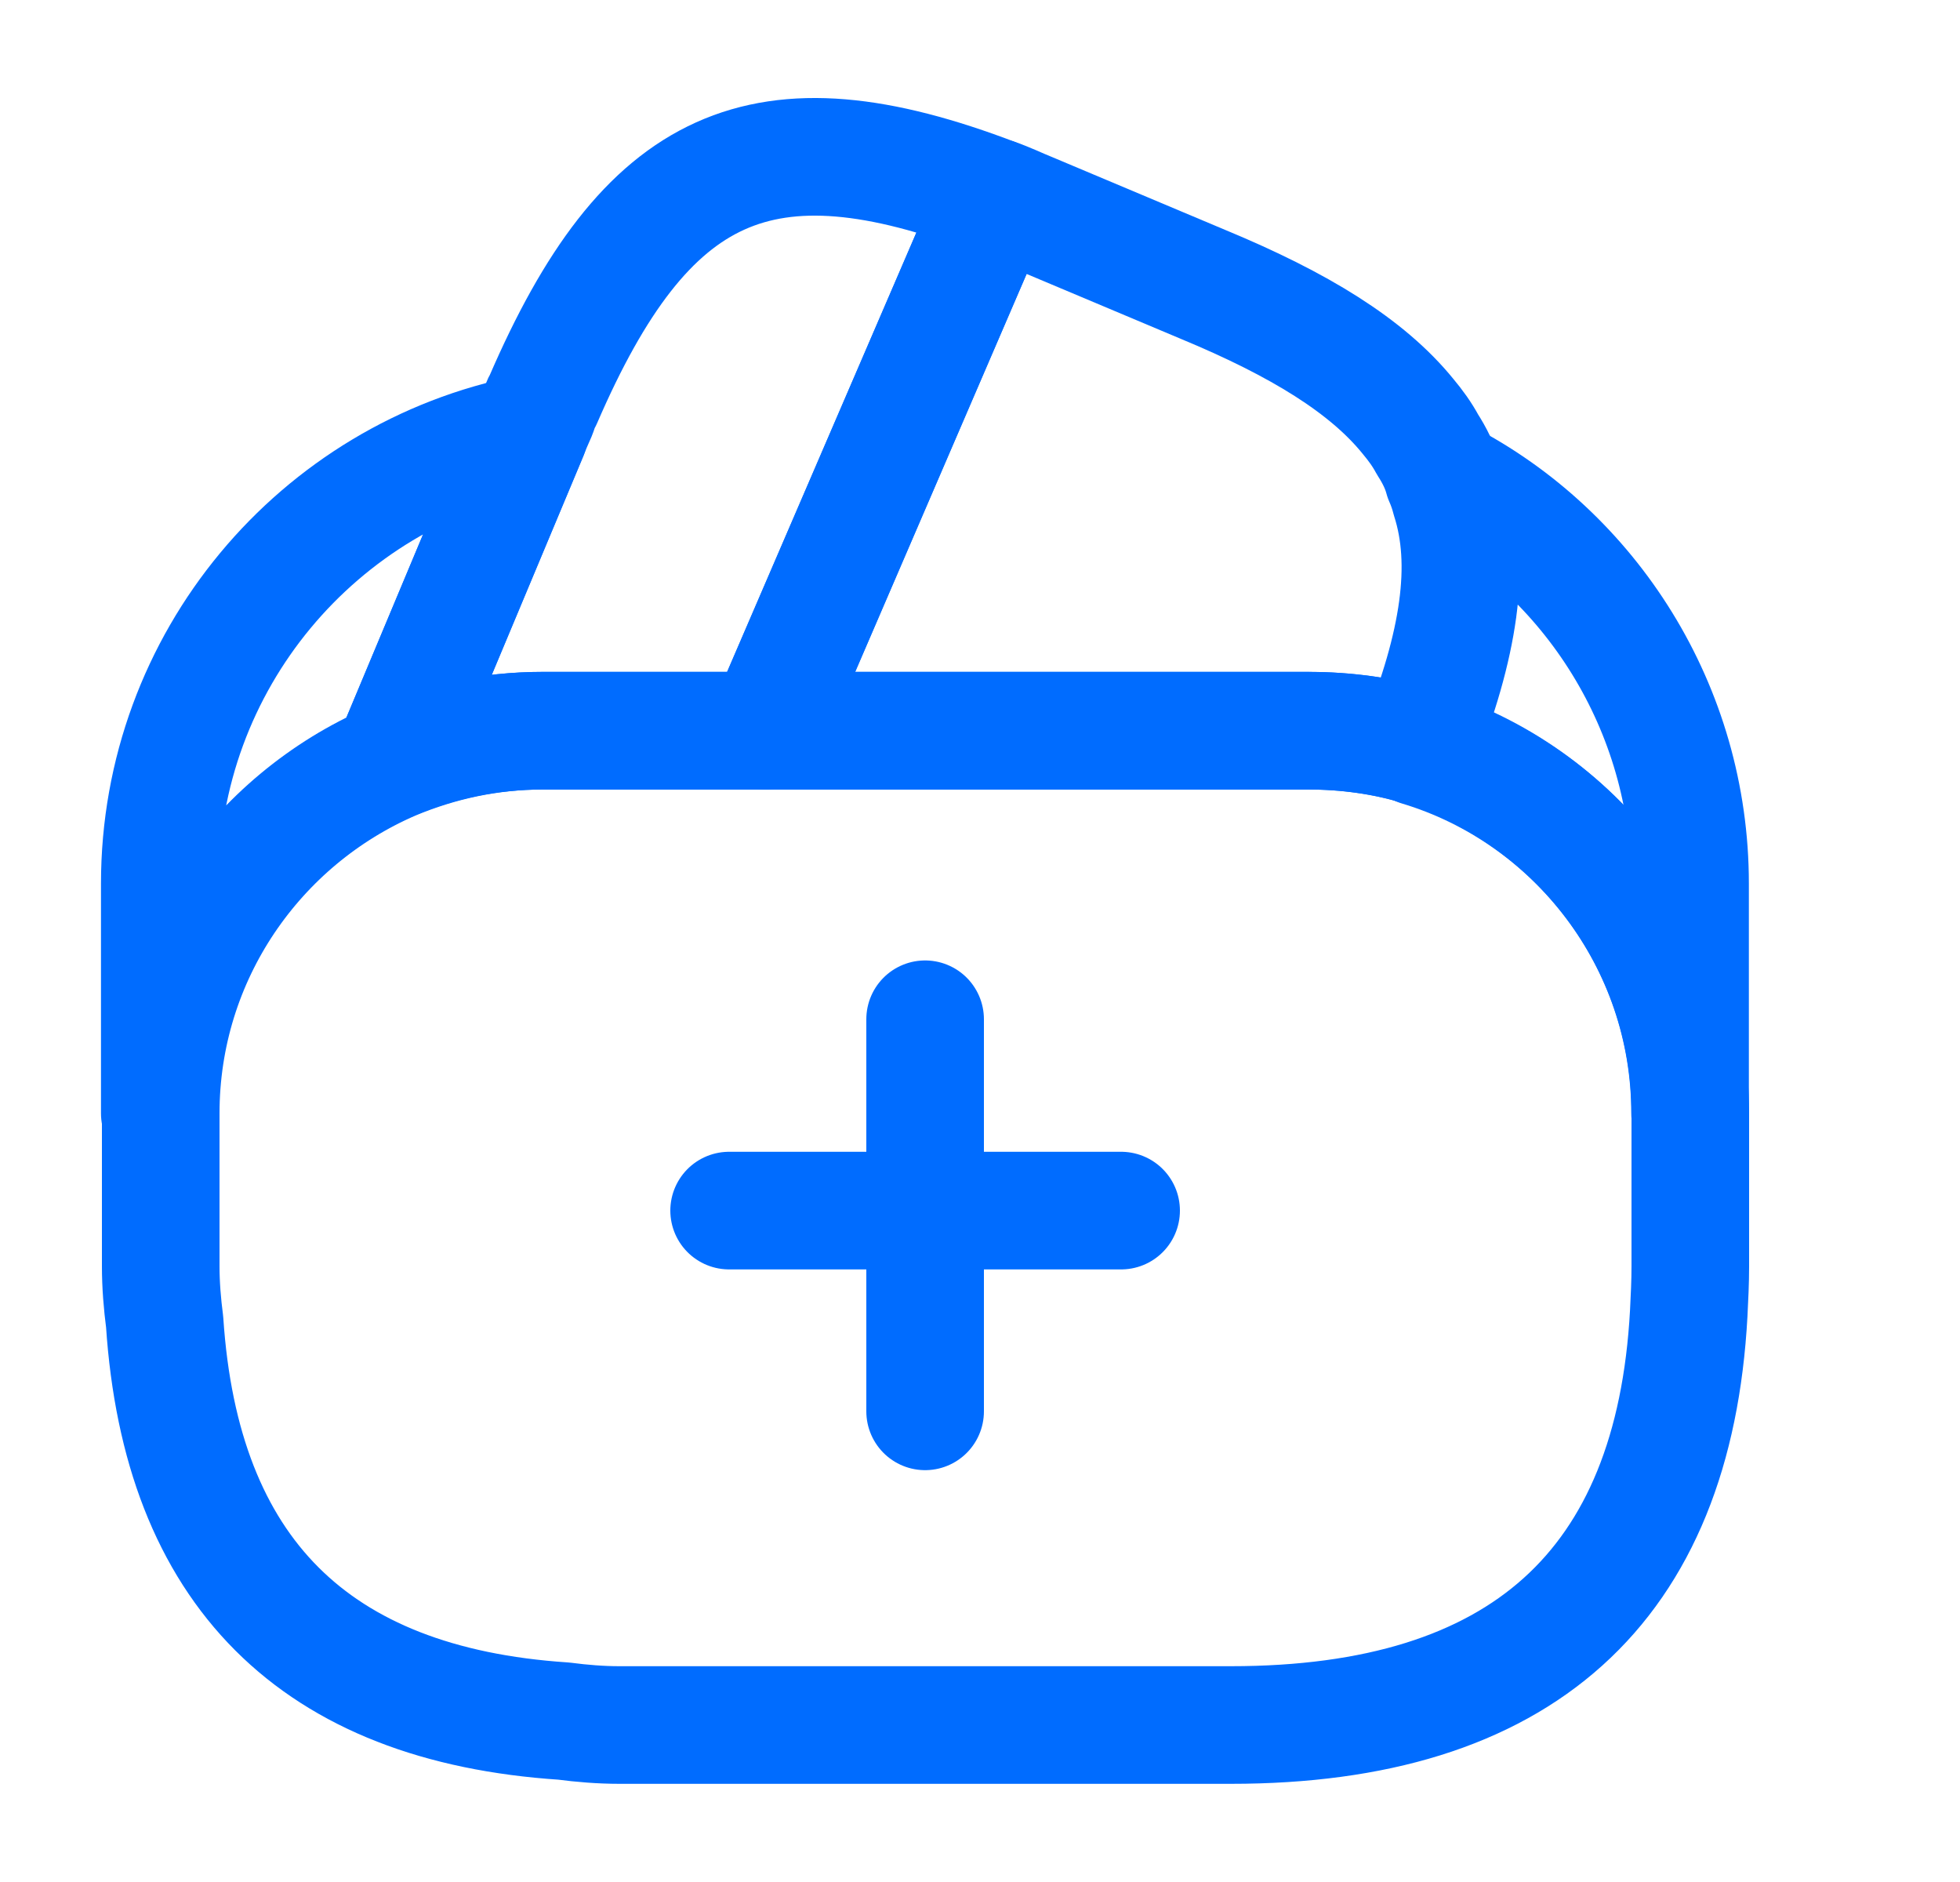
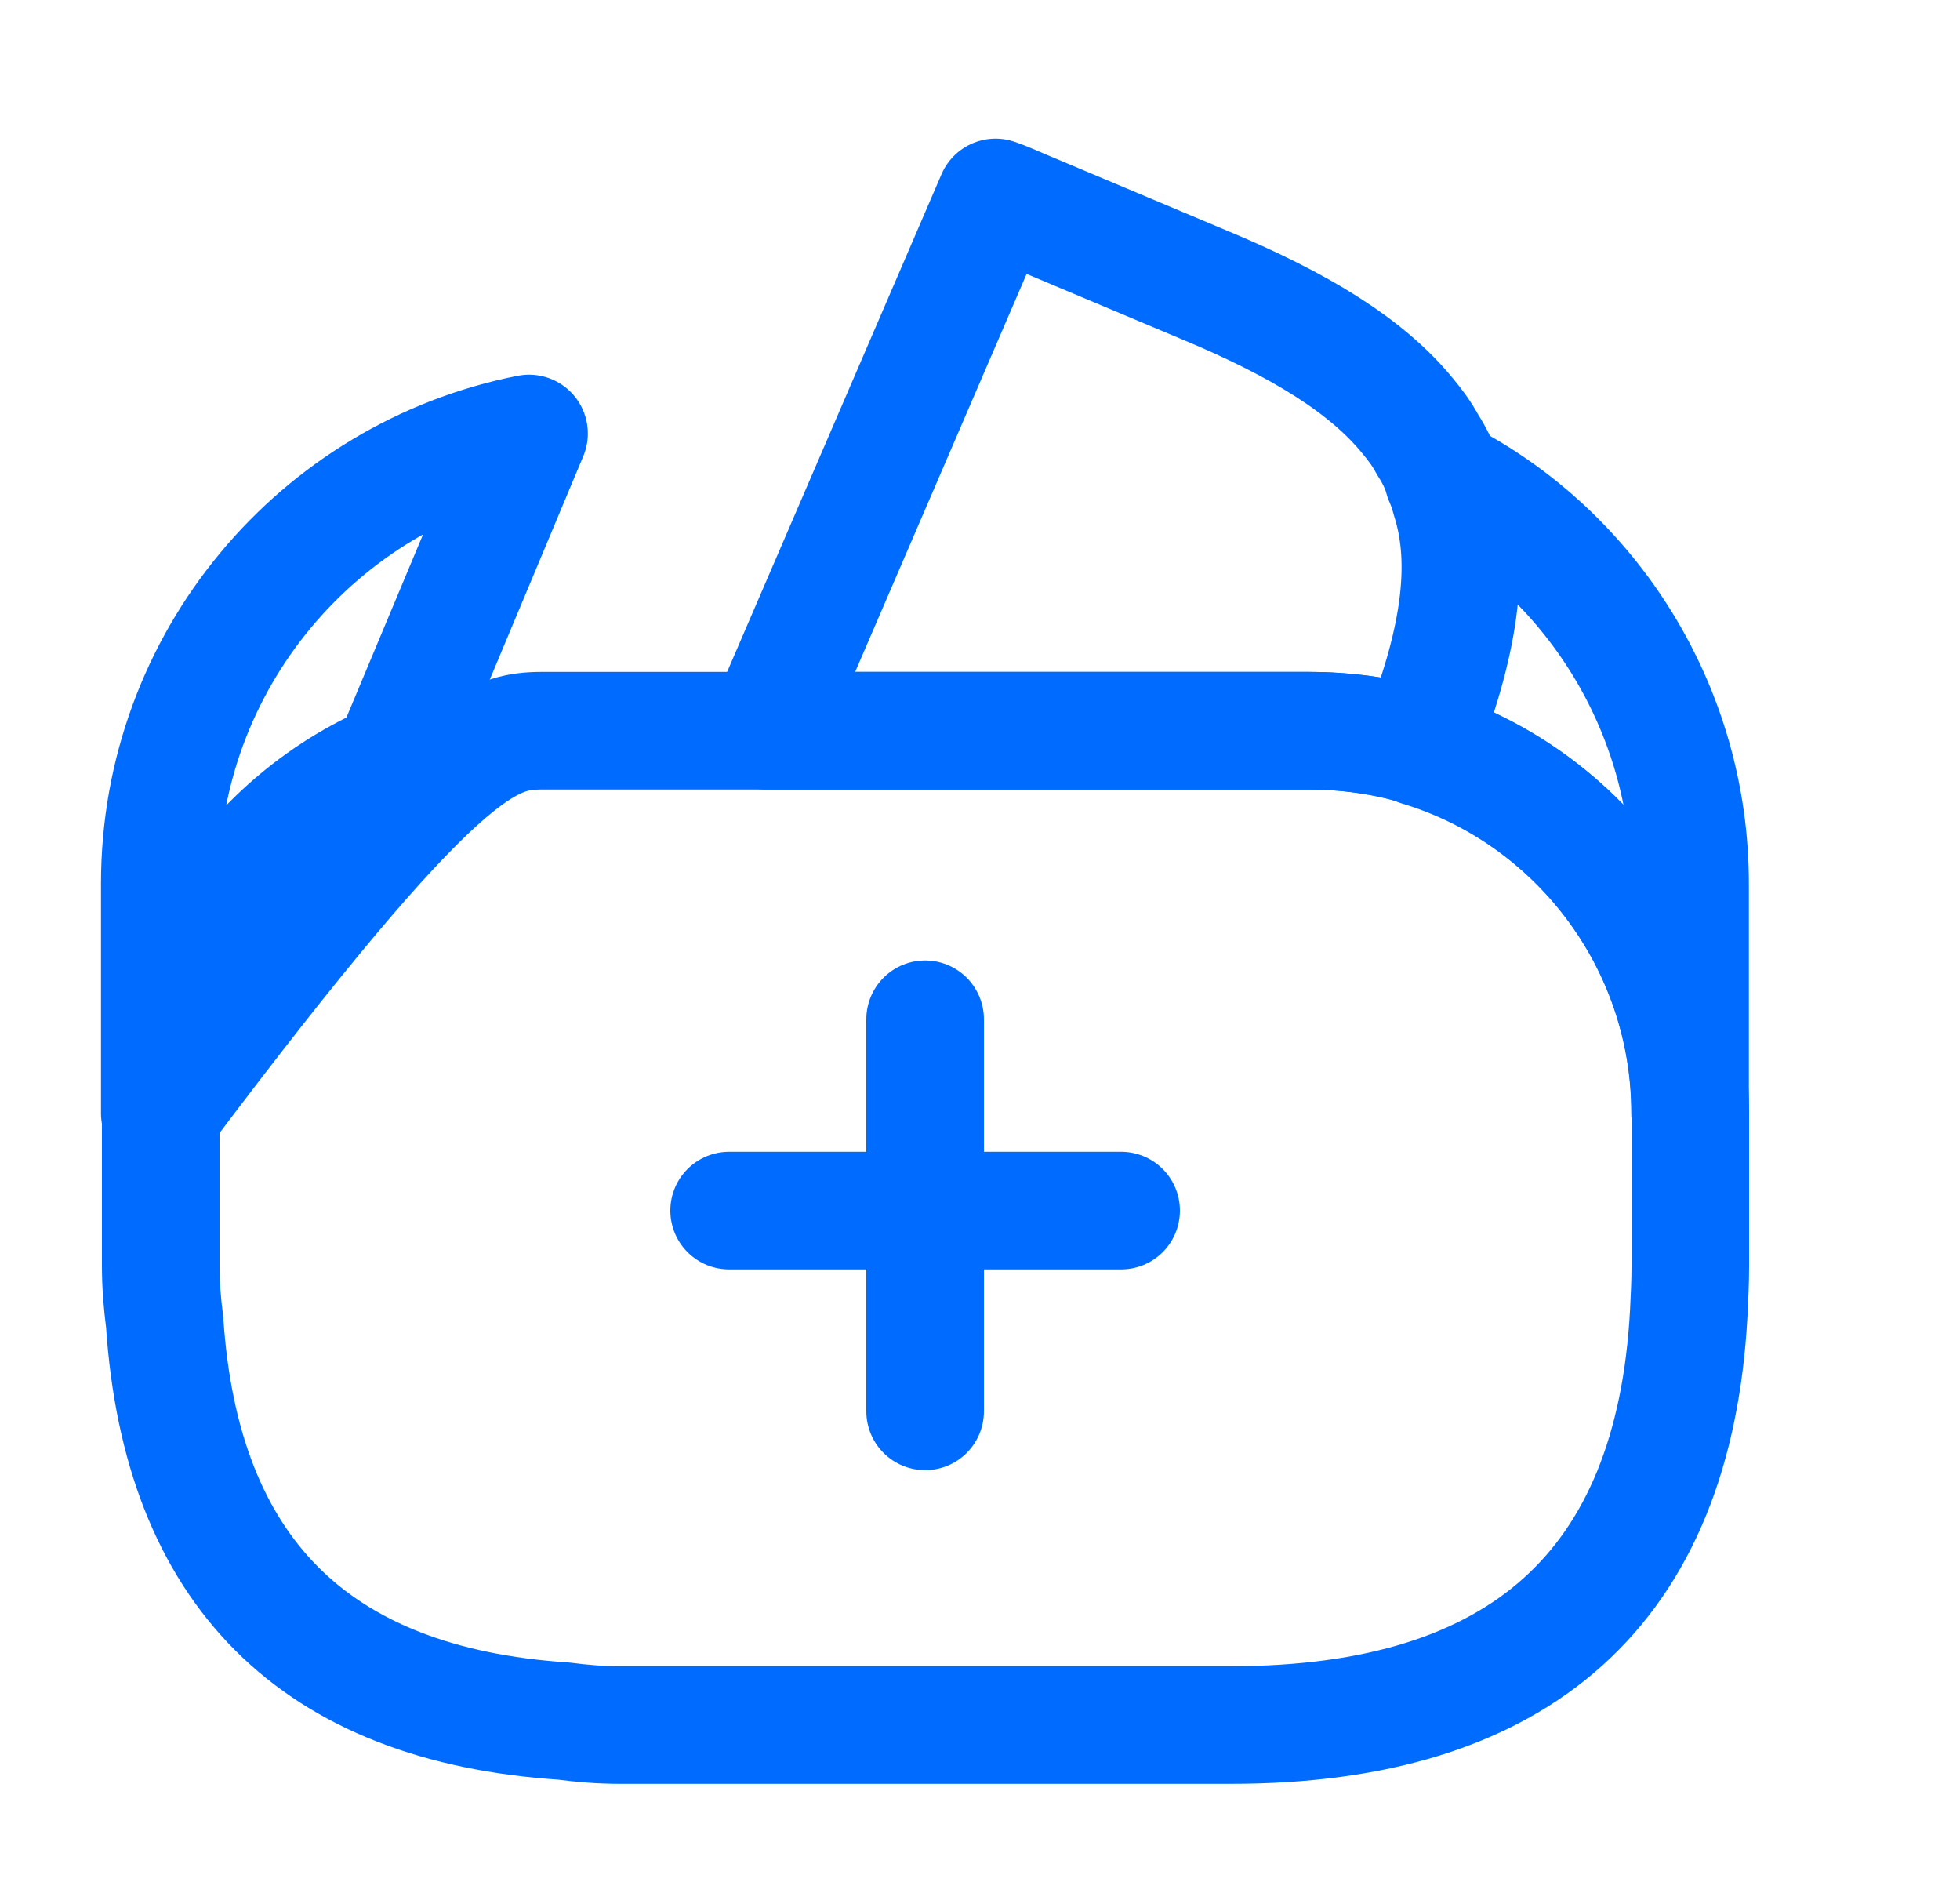
<svg xmlns="http://www.w3.org/2000/svg" width="25" height="24" viewBox="0 0 25 24" fill="none">
  <path d="M14.3 15.438H9.3" stroke="#006CFF" stroke-width="1.5" stroke-miterlimit="10" stroke-linecap="round" stroke-linejoin="round" />
  <path d="M11.8 12.998V17.998" stroke="#006CFF" stroke-width="1.5" stroke-miterlimit="10" stroke-linecap="round" stroke-linejoin="round" />
-   <path d="M12.698 2.518L12.668 2.588L9.768 9.318H6.918C6.238 9.318 5.588 9.458 4.998 9.708L6.748 5.528L6.788 5.428L6.858 5.268C6.878 5.208 6.898 5.148 6.928 5.098C8.238 2.068 9.718 1.378 12.698 2.518Z" stroke="#006CFF" stroke-width="1.5" stroke-linecap="round" stroke-linejoin="round" />
  <path d="M18.088 9.518C17.638 9.378 17.158 9.318 16.678 9.318H9.768L12.668 2.588L12.698 2.518C12.848 2.568 12.988 2.638 13.138 2.698L15.348 3.628C16.578 4.138 17.438 4.668 17.958 5.308C18.058 5.428 18.138 5.538 18.208 5.668C18.298 5.808 18.368 5.948 18.408 6.098C18.448 6.188 18.478 6.278 18.498 6.358C18.768 7.198 18.608 8.228 18.088 9.518Z" stroke="#006CFF" stroke-width="1.5" stroke-linecap="round" stroke-linejoin="round" />
-   <path d="M21.56 14.198V16.148C21.56 16.348 21.55 16.548 21.54 16.748C21.35 20.238 19.4 21.998 15.7 21.998H7.9C7.66 21.998 7.42 21.978 7.19 21.948C4.01 21.738 2.31 20.038 2.1 16.858C2.07 16.628 2.05 16.388 2.05 16.148V14.198C2.05 12.188 3.27 10.458 5.01 9.708C5.61 9.458 6.25 9.318 6.93 9.318H16.69C17.18 9.318 17.66 9.388 18.1 9.518C20.09 10.128 21.56 11.988 21.56 14.198Z" stroke="#006CFF" stroke-width="1.5" stroke-linecap="round" stroke-linejoin="round" />
+   <path d="M21.56 14.198V16.148C21.56 16.348 21.55 16.548 21.54 16.748C21.35 20.238 19.4 21.998 15.7 21.998H7.9C7.66 21.998 7.42 21.978 7.19 21.948C4.01 21.738 2.31 20.038 2.1 16.858C2.07 16.628 2.05 16.388 2.05 16.148V14.198C5.61 9.458 6.25 9.318 6.93 9.318H16.69C17.18 9.318 17.66 9.388 18.1 9.518C20.09 10.128 21.56 11.988 21.56 14.198Z" stroke="#006CFF" stroke-width="1.5" stroke-linecap="round" stroke-linejoin="round" />
  <path d="M6.748 5.528L4.998 9.708C3.258 10.458 2.038 12.188 2.038 14.198V11.268C2.038 8.428 4.058 6.058 6.748 5.528Z" stroke="#006CFF" stroke-width="1.5" stroke-linecap="round" stroke-linejoin="round" />
  <path d="M21.557 11.268V14.198C21.557 11.998 20.097 10.128 18.097 9.528C18.617 8.228 18.767 7.208 18.517 6.358C18.497 6.268 18.467 6.178 18.427 6.098C20.287 7.058 21.557 9.028 21.557 11.268Z" stroke="#006CFF" stroke-width="1.5" stroke-linecap="round" stroke-linejoin="round" />
</svg>